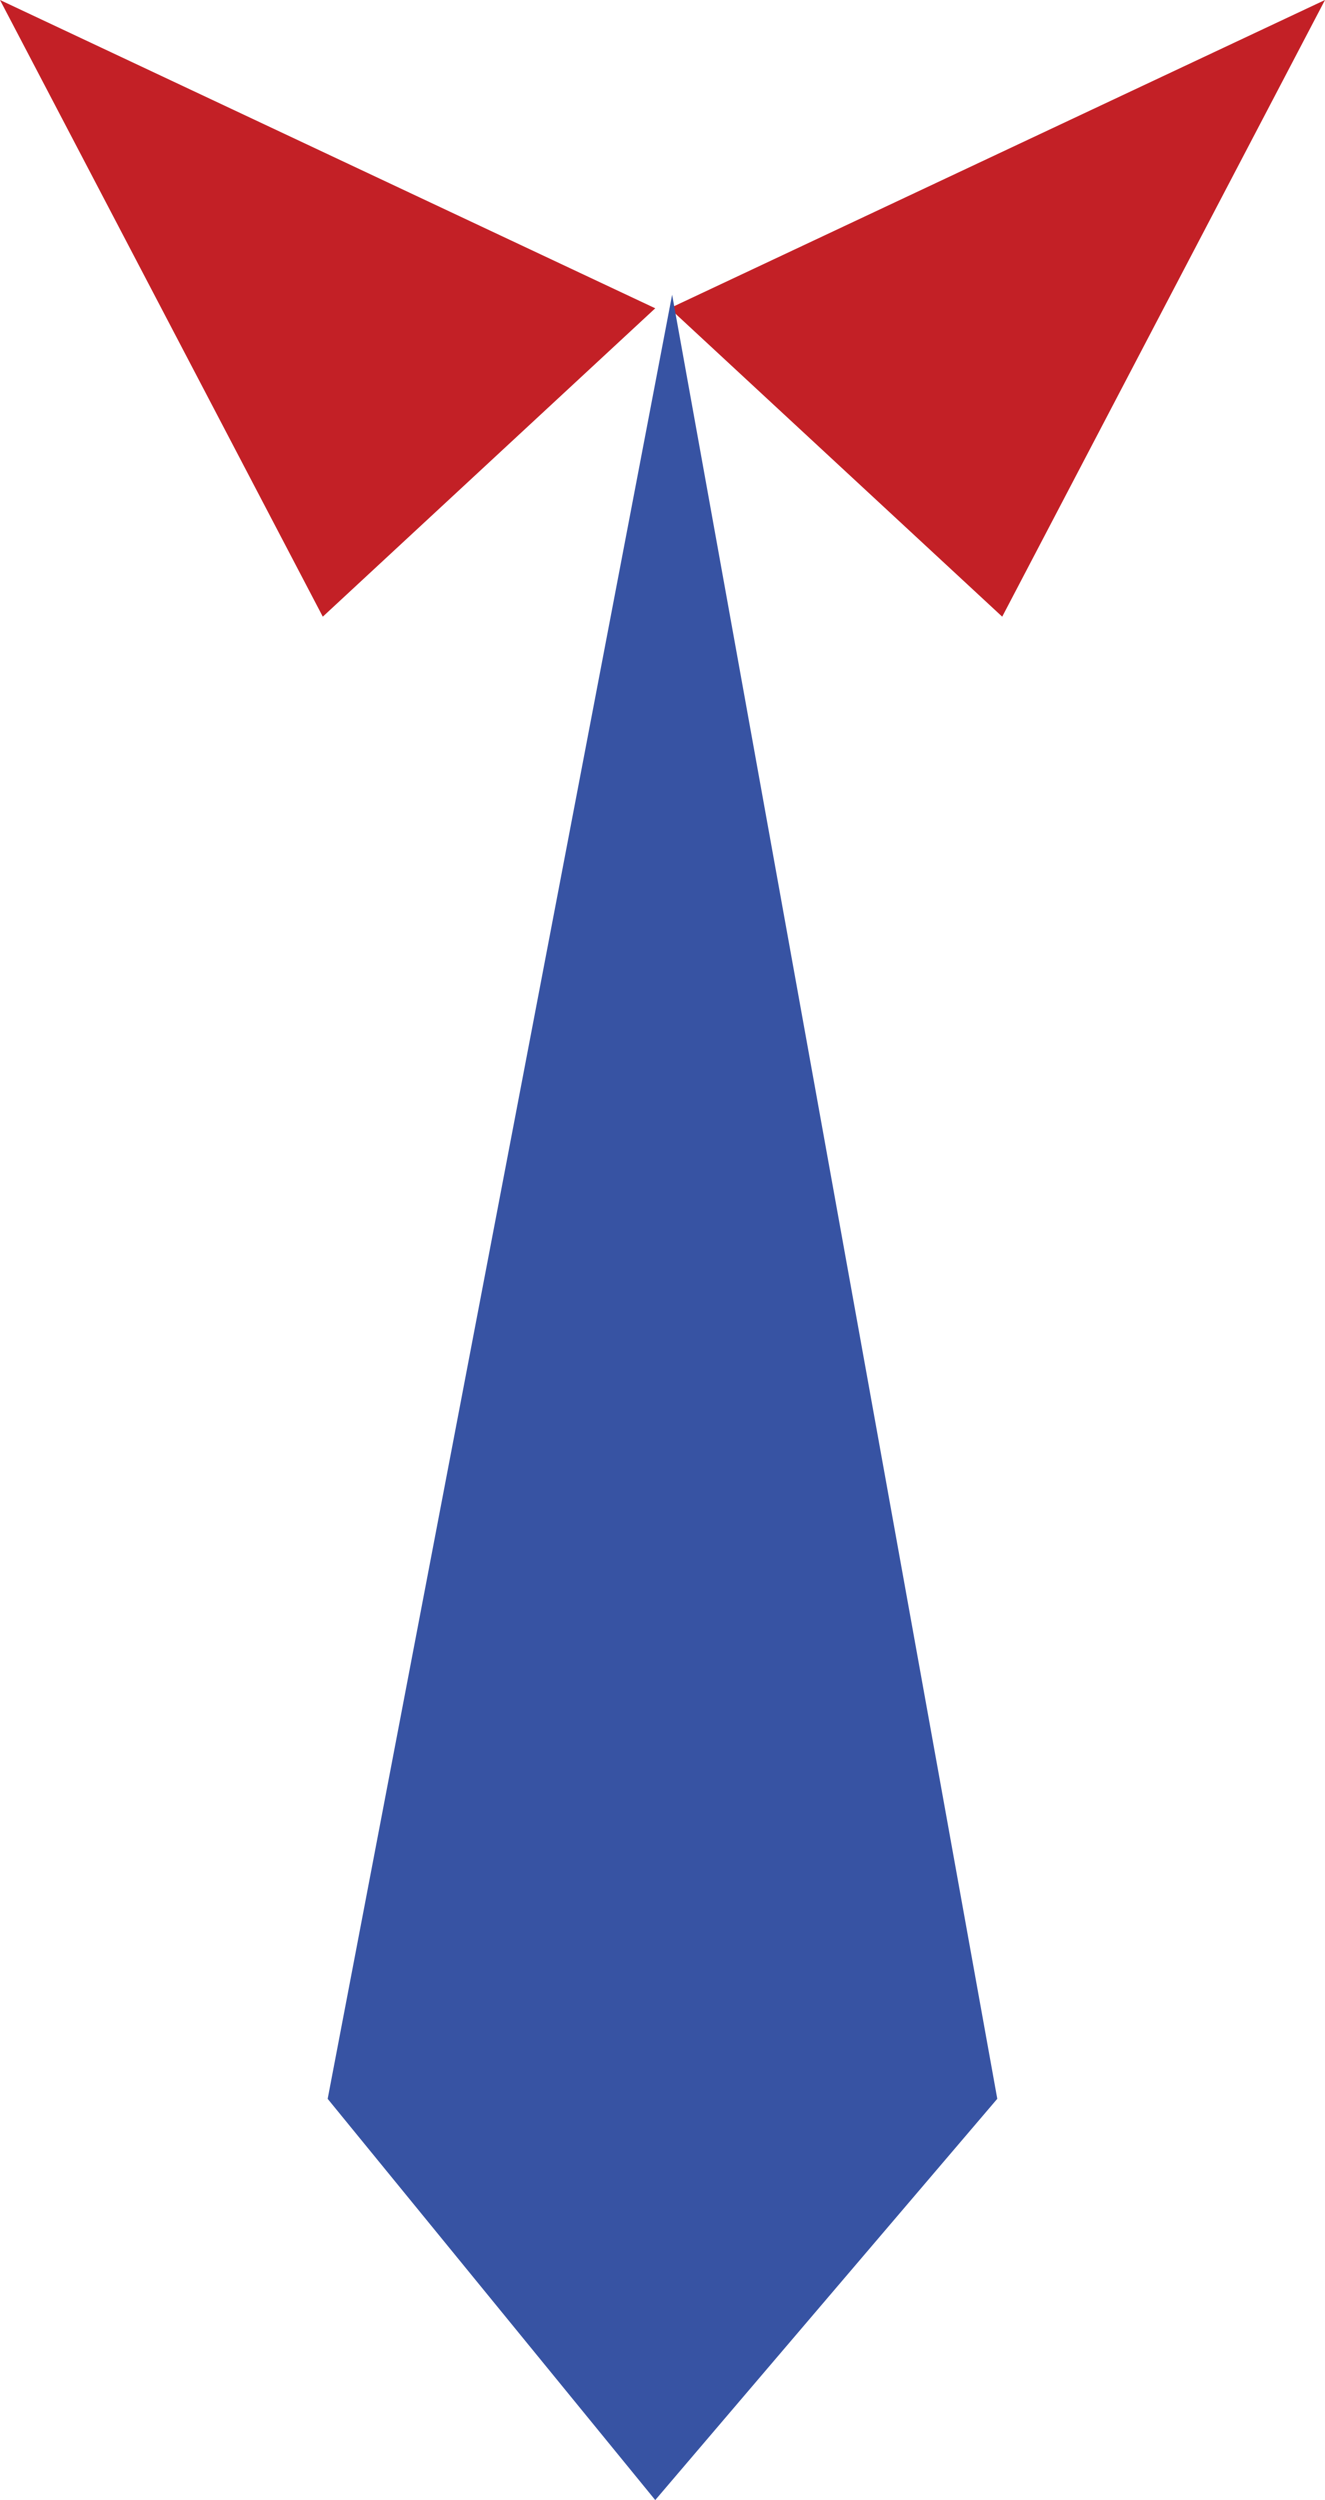
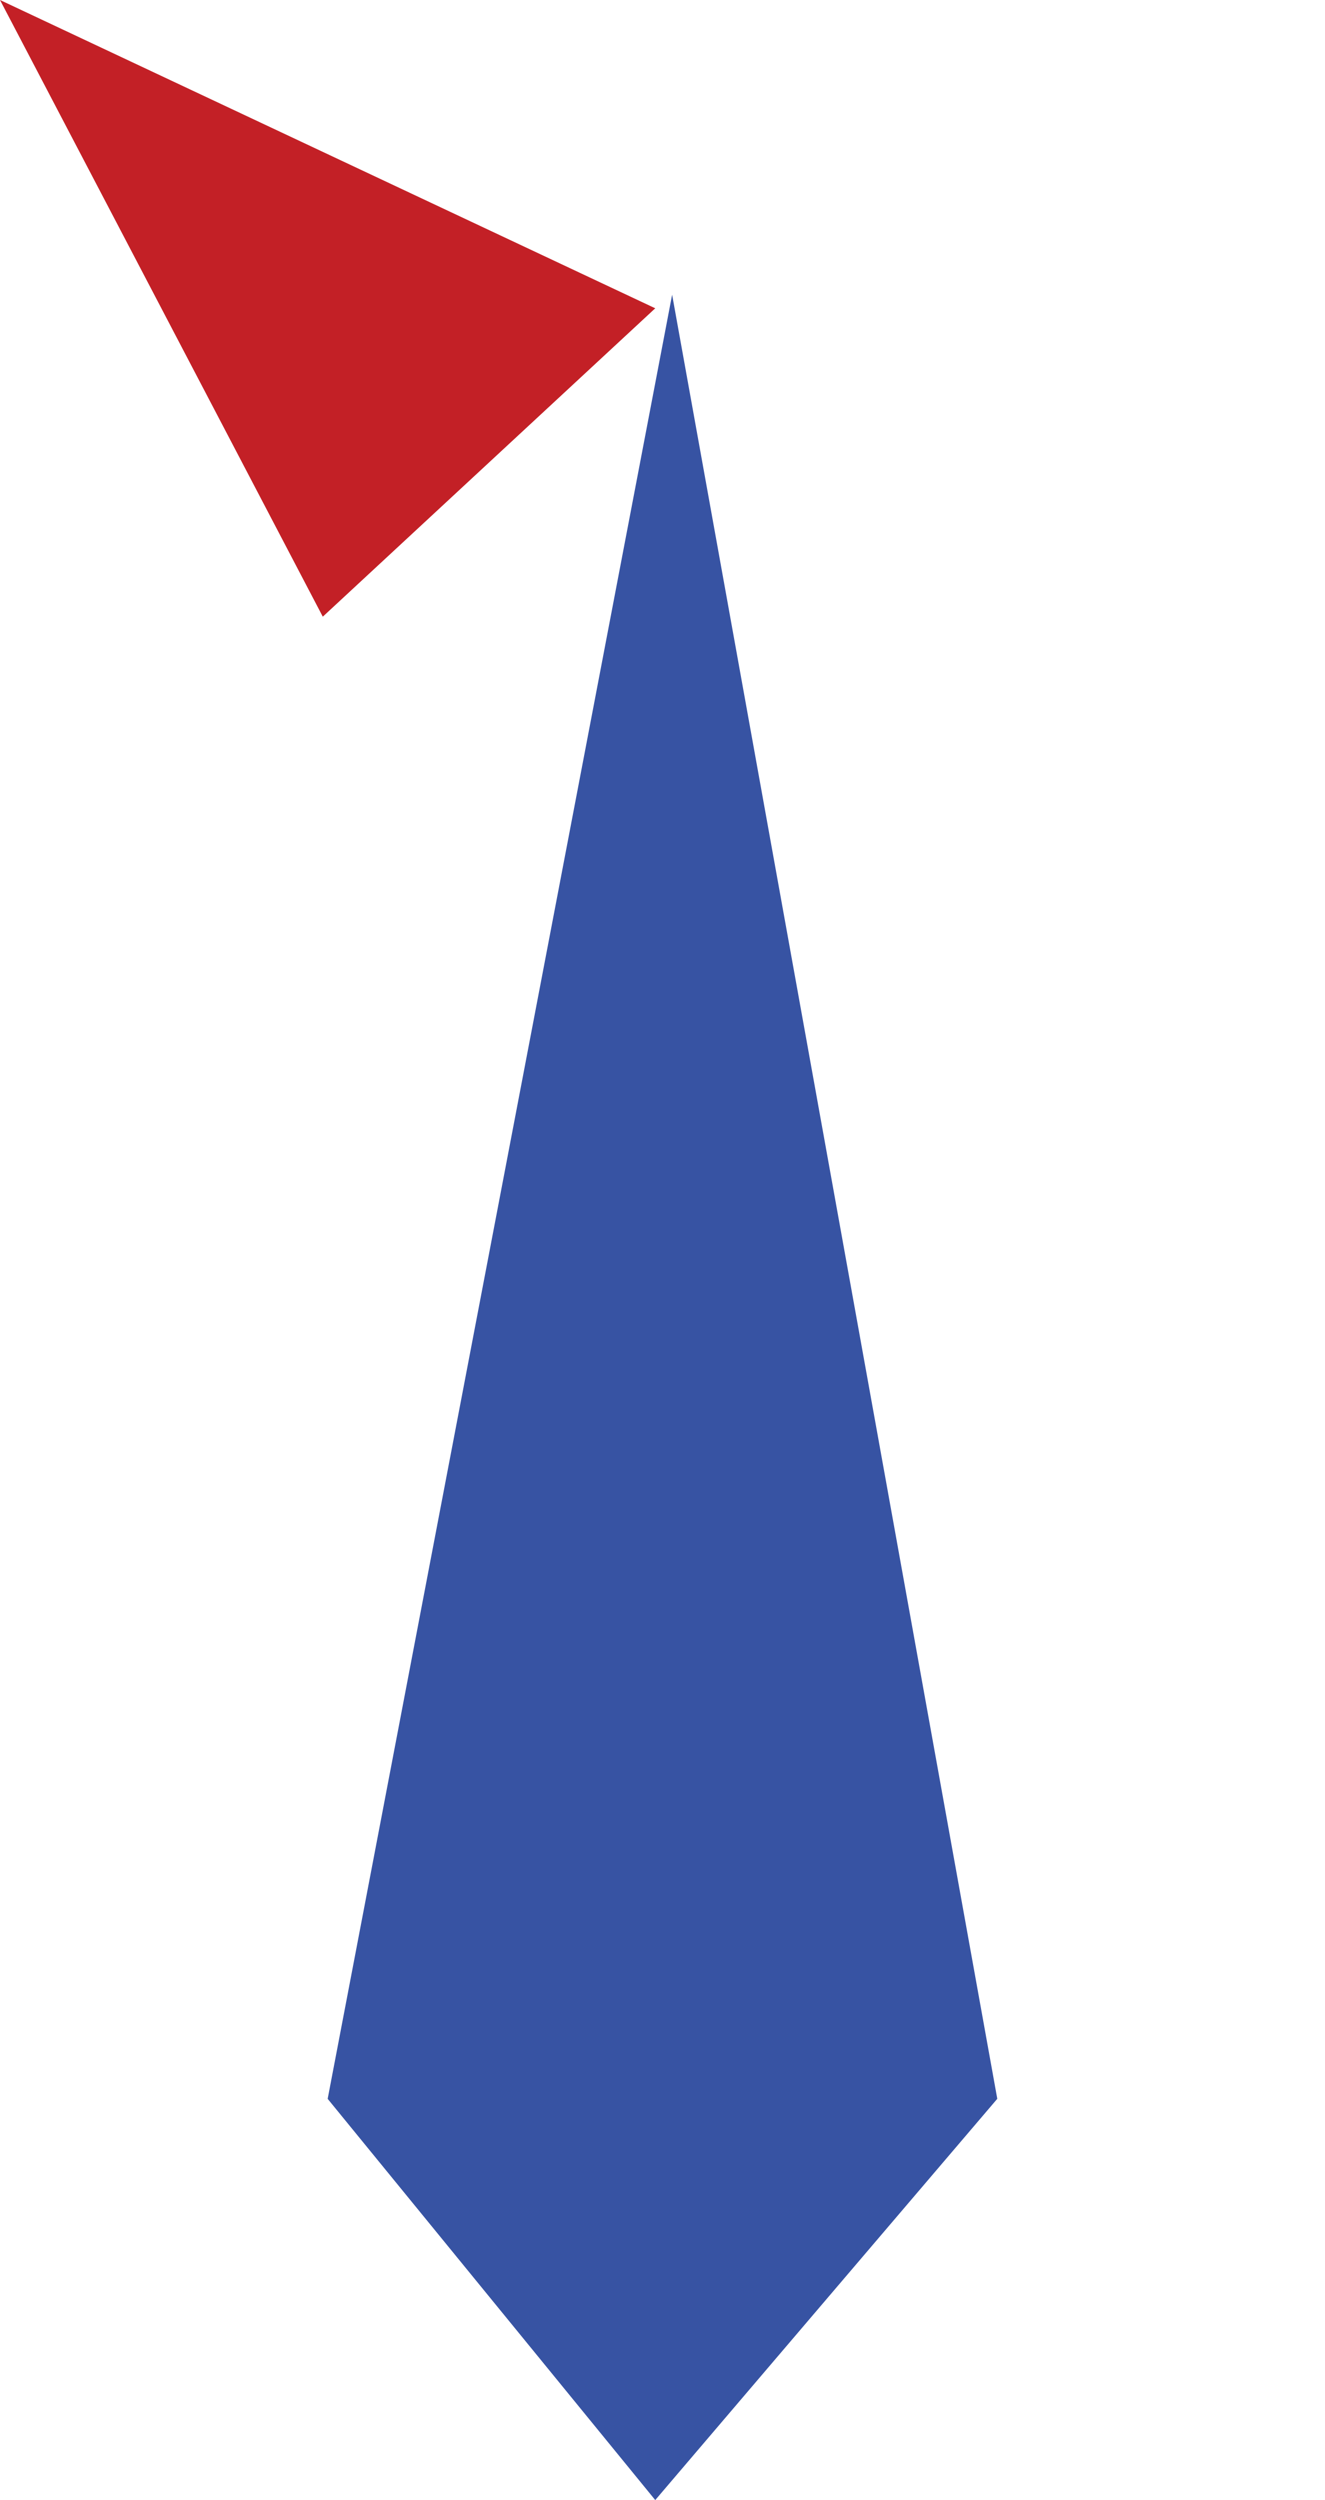
<svg xmlns="http://www.w3.org/2000/svg" width="29.592" height="55.801" viewBox="0 0 29.592 55.801">
  <g id="Group_420" data-name="Group 420" transform="translate(0 0)">
-     <path id="Path_703" data-name="Path 703" d="M29.592,0,14.955,6.881l7.428,6.883Z" fill="#c32026" />
    <path id="Path_704" data-name="Path 704" d="M0,0,7.209,13.764l7.425-6.883Z" fill="#c32026" />
    <path id="Path_705" data-name="Path 705" d="M7.318,46.845,14.634,55.8l7.639-8.956L15.011,6.578Z" fill="#3753a3" />
  </g>
</svg>